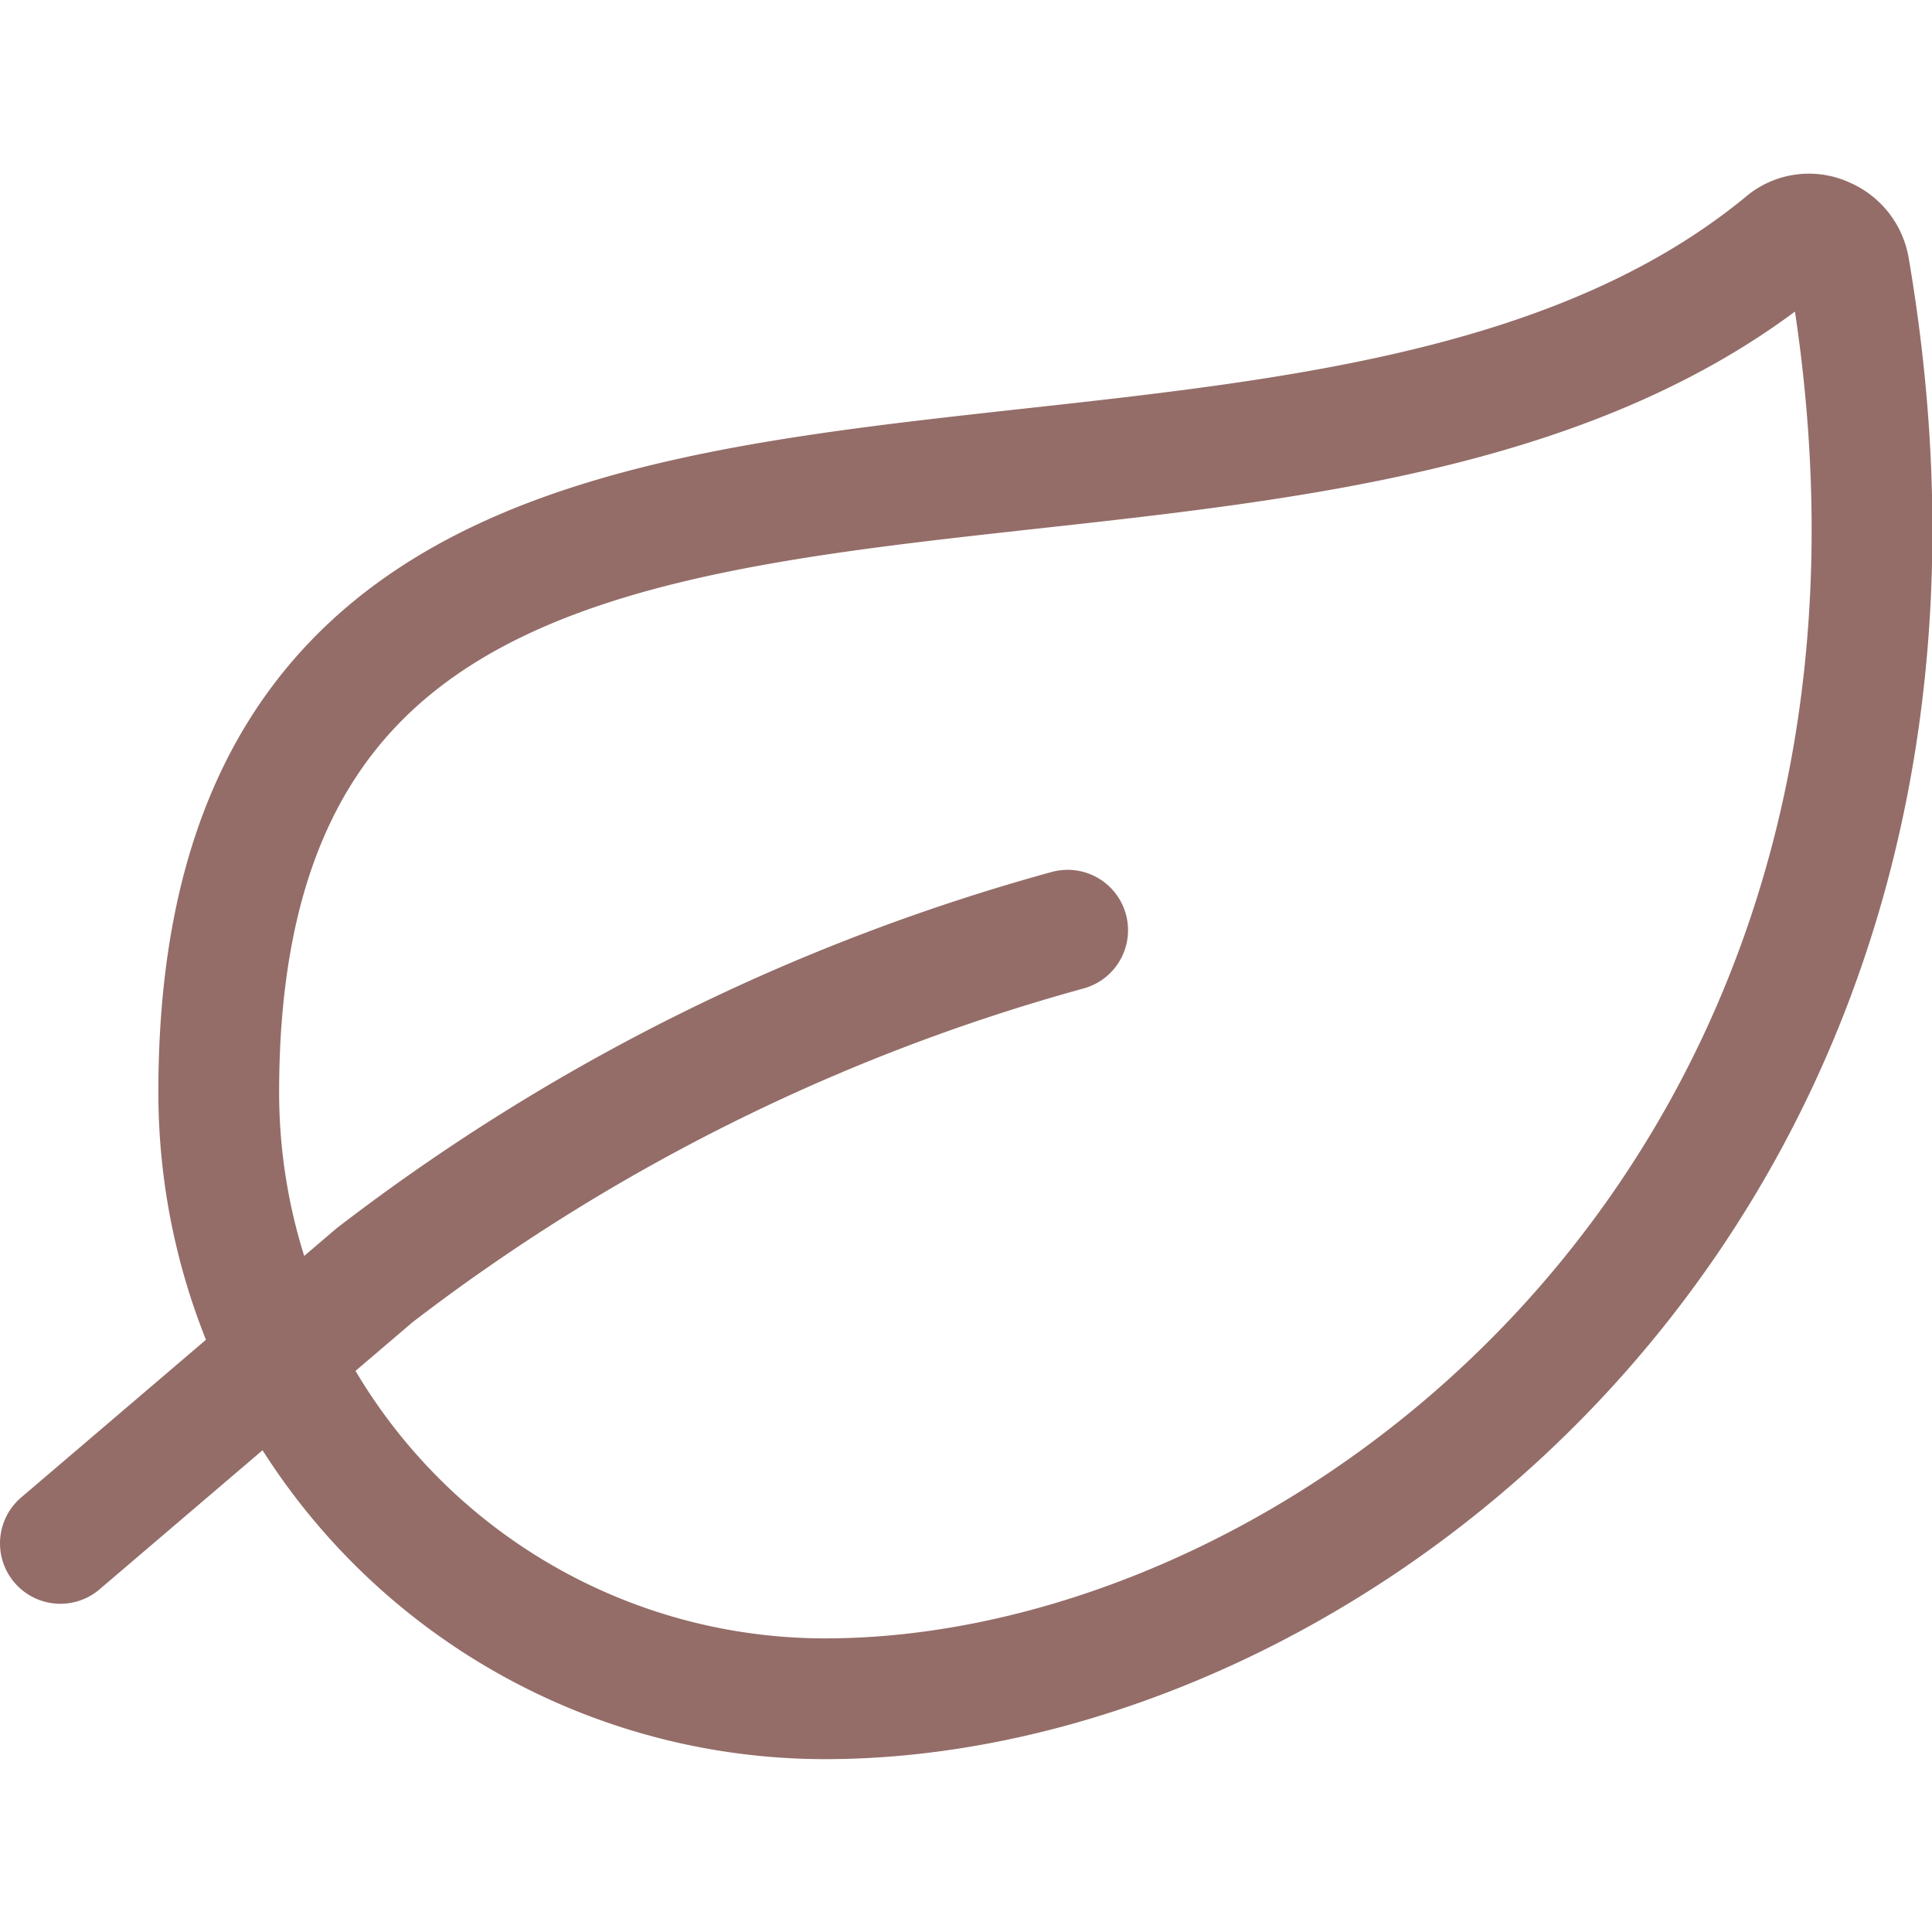
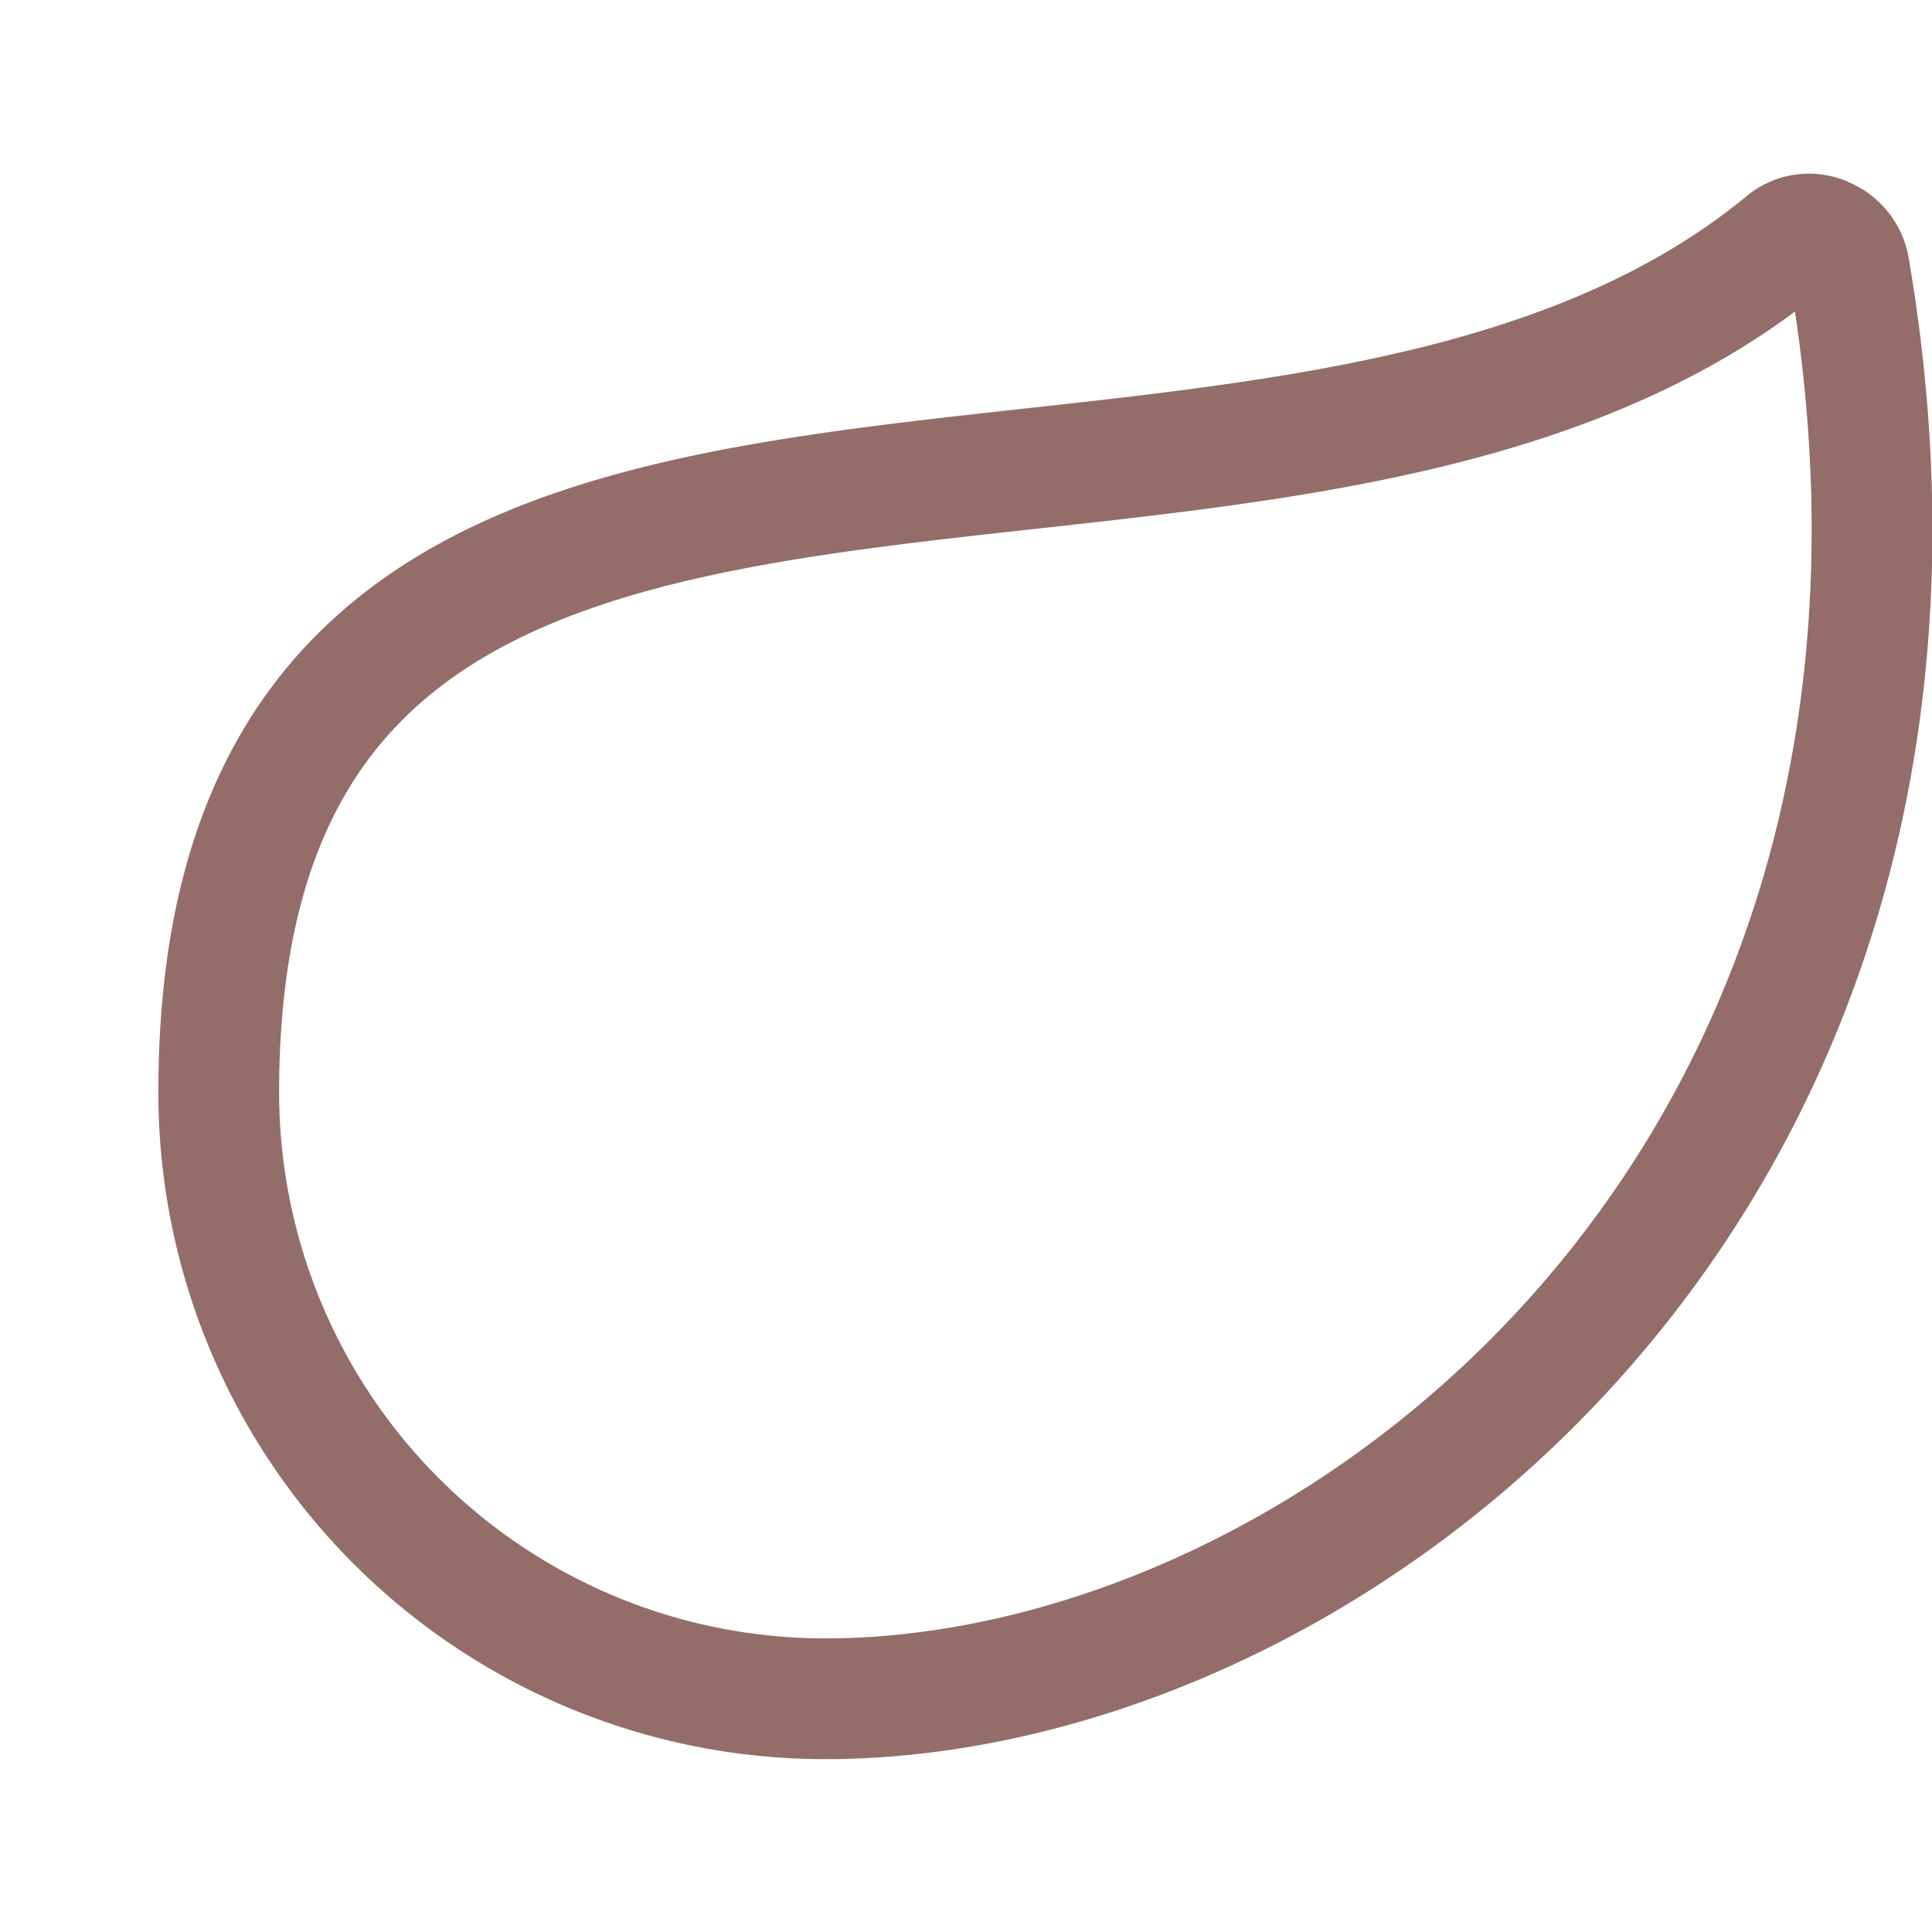
<svg xmlns="http://www.w3.org/2000/svg" viewBox="0 0 64 64" width="64" height="64">
  <g transform="matrix(2.667,0,0,2.667,0,0)">
    <path d="M10.248,21.1a7.532,7.532,0,0,1-7.531-7.532C2.717,2.645,15.861,8.252,22.189,3a.466.466,0,0,1,.479-.048.5.5,0,0,1,.3.378C24.9,14.643,16.572,21.1,10.248,21.1Z" fill="none" stroke="#946d68" stroke-linecap="round" stroke-linejoin="round" stroke-width="1.5" />
-     <path d="M13.261,11.554A24.984,24.984,0,0,0,4.652,15.84L.75,19.17" fill="none" stroke="#946d68" stroke-linecap="round" stroke-linejoin="round" stroke-width="1.5" />
  </g>
</svg>